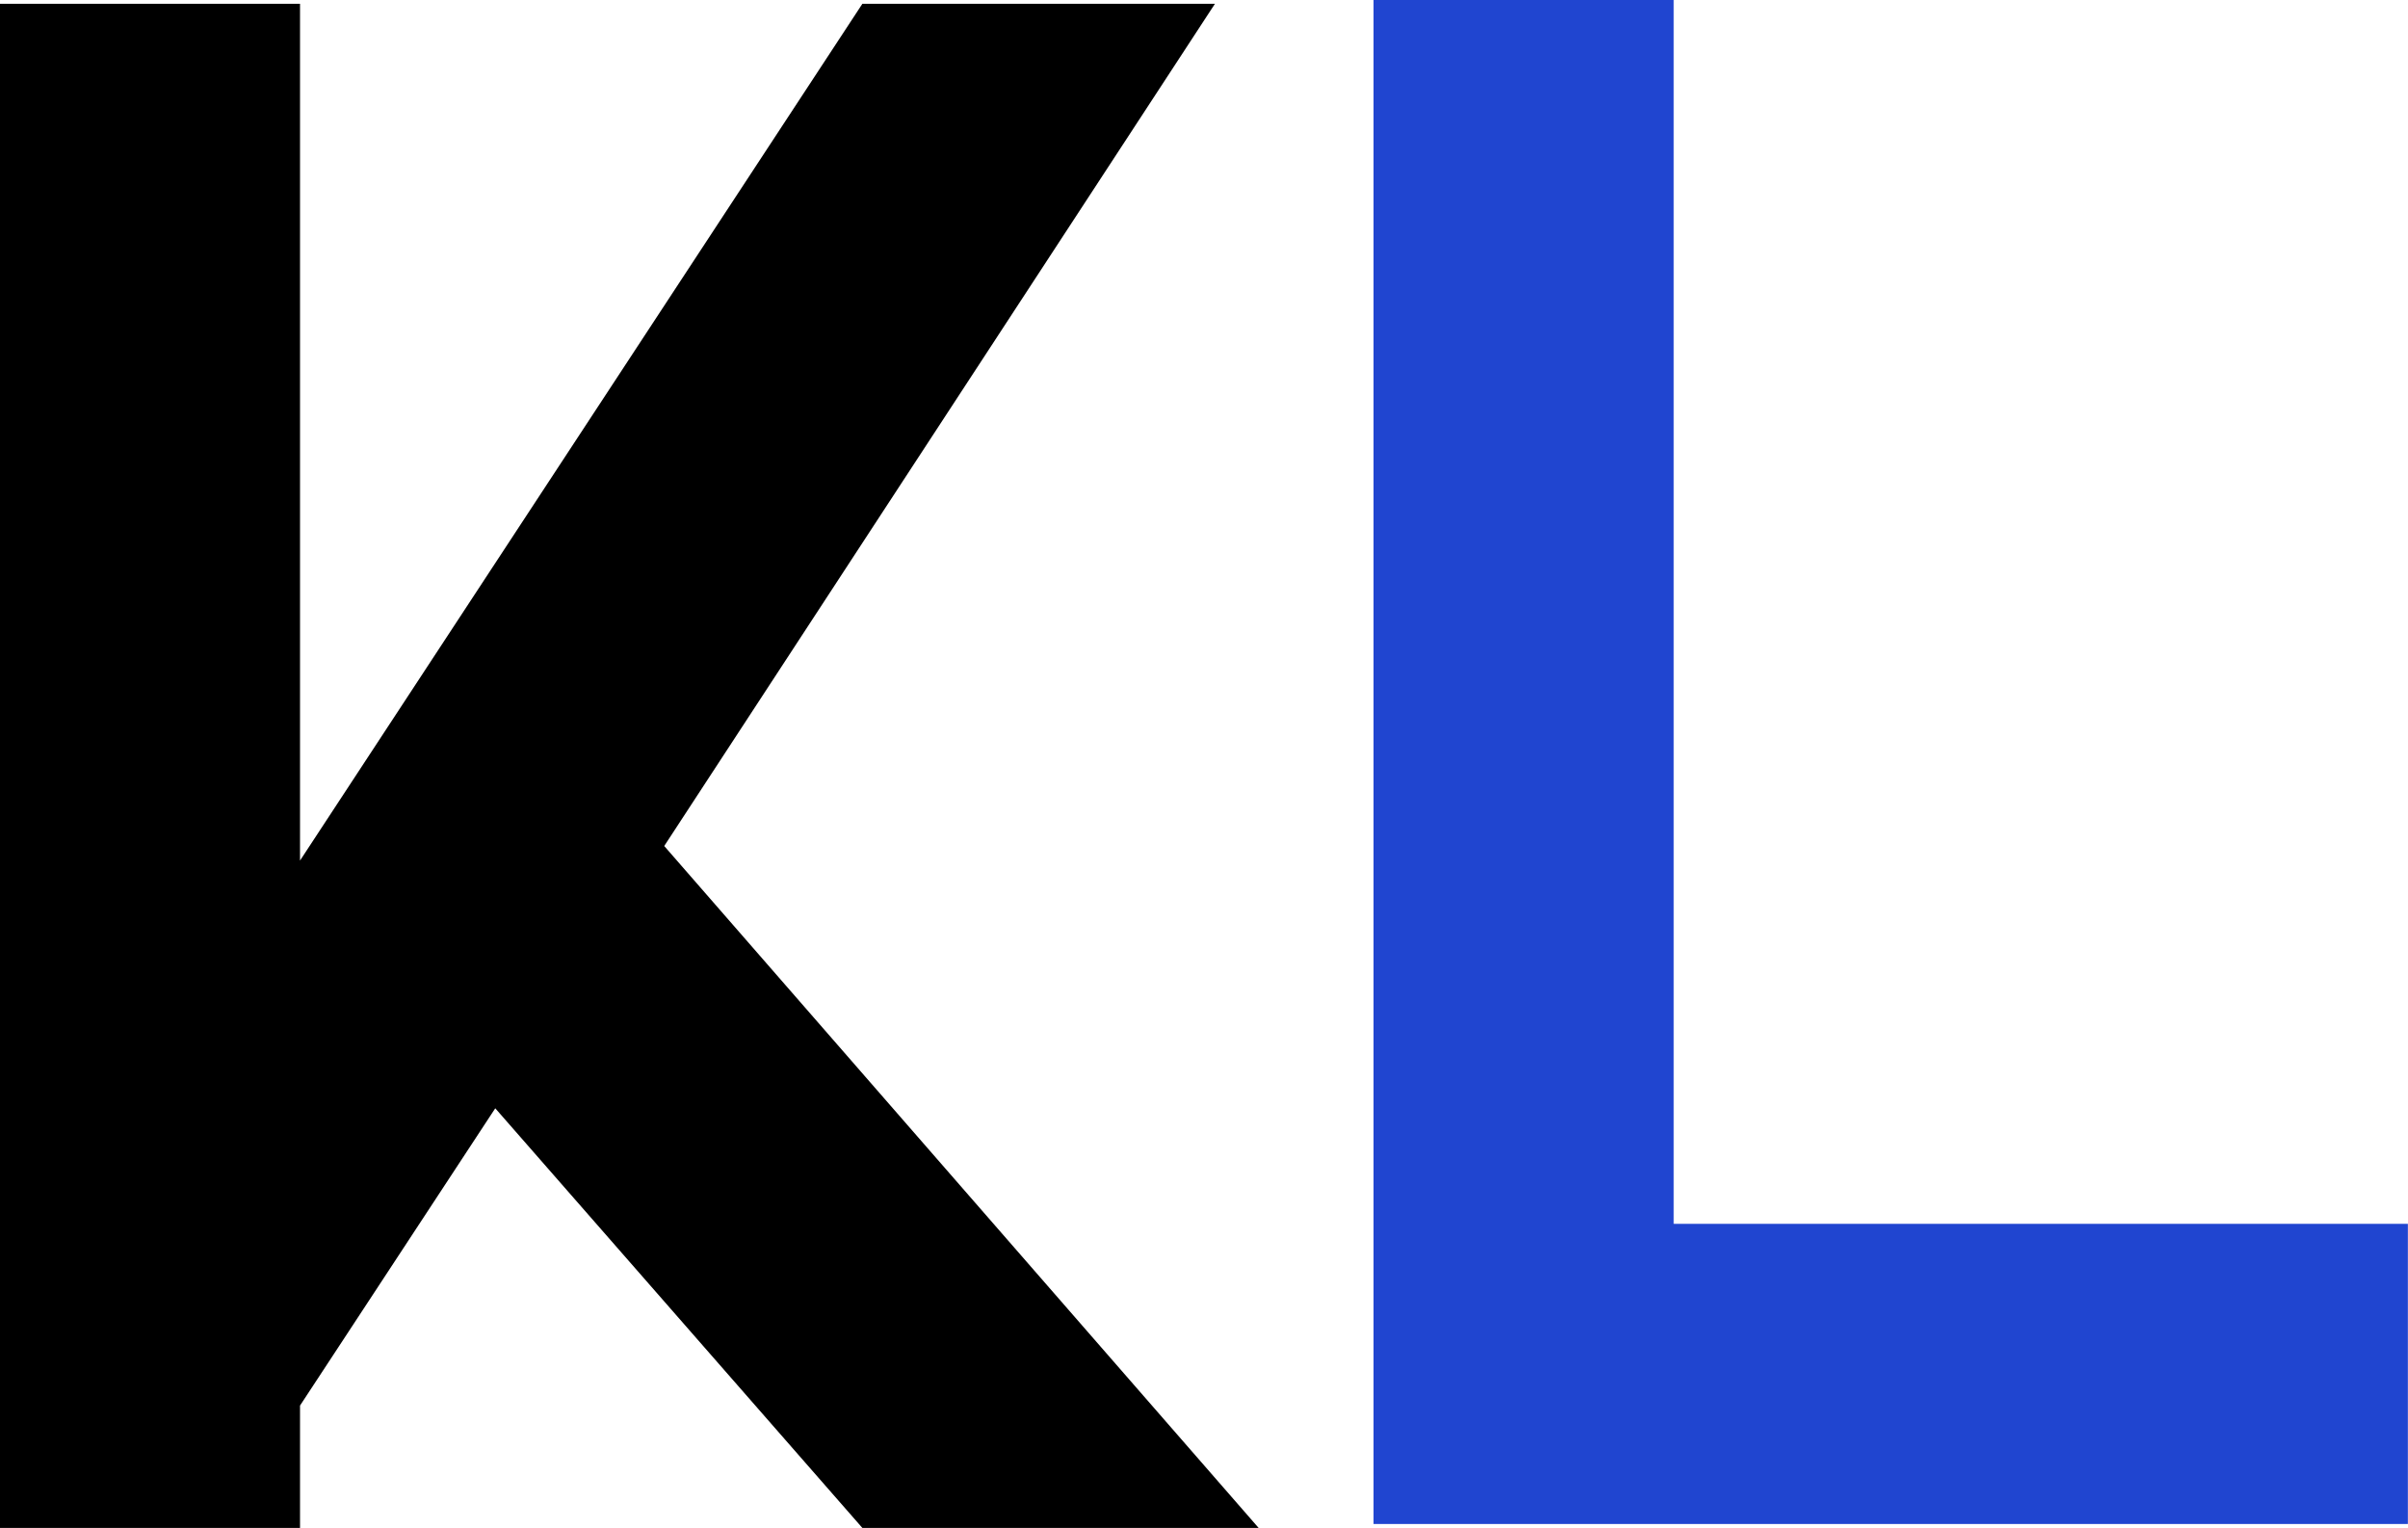
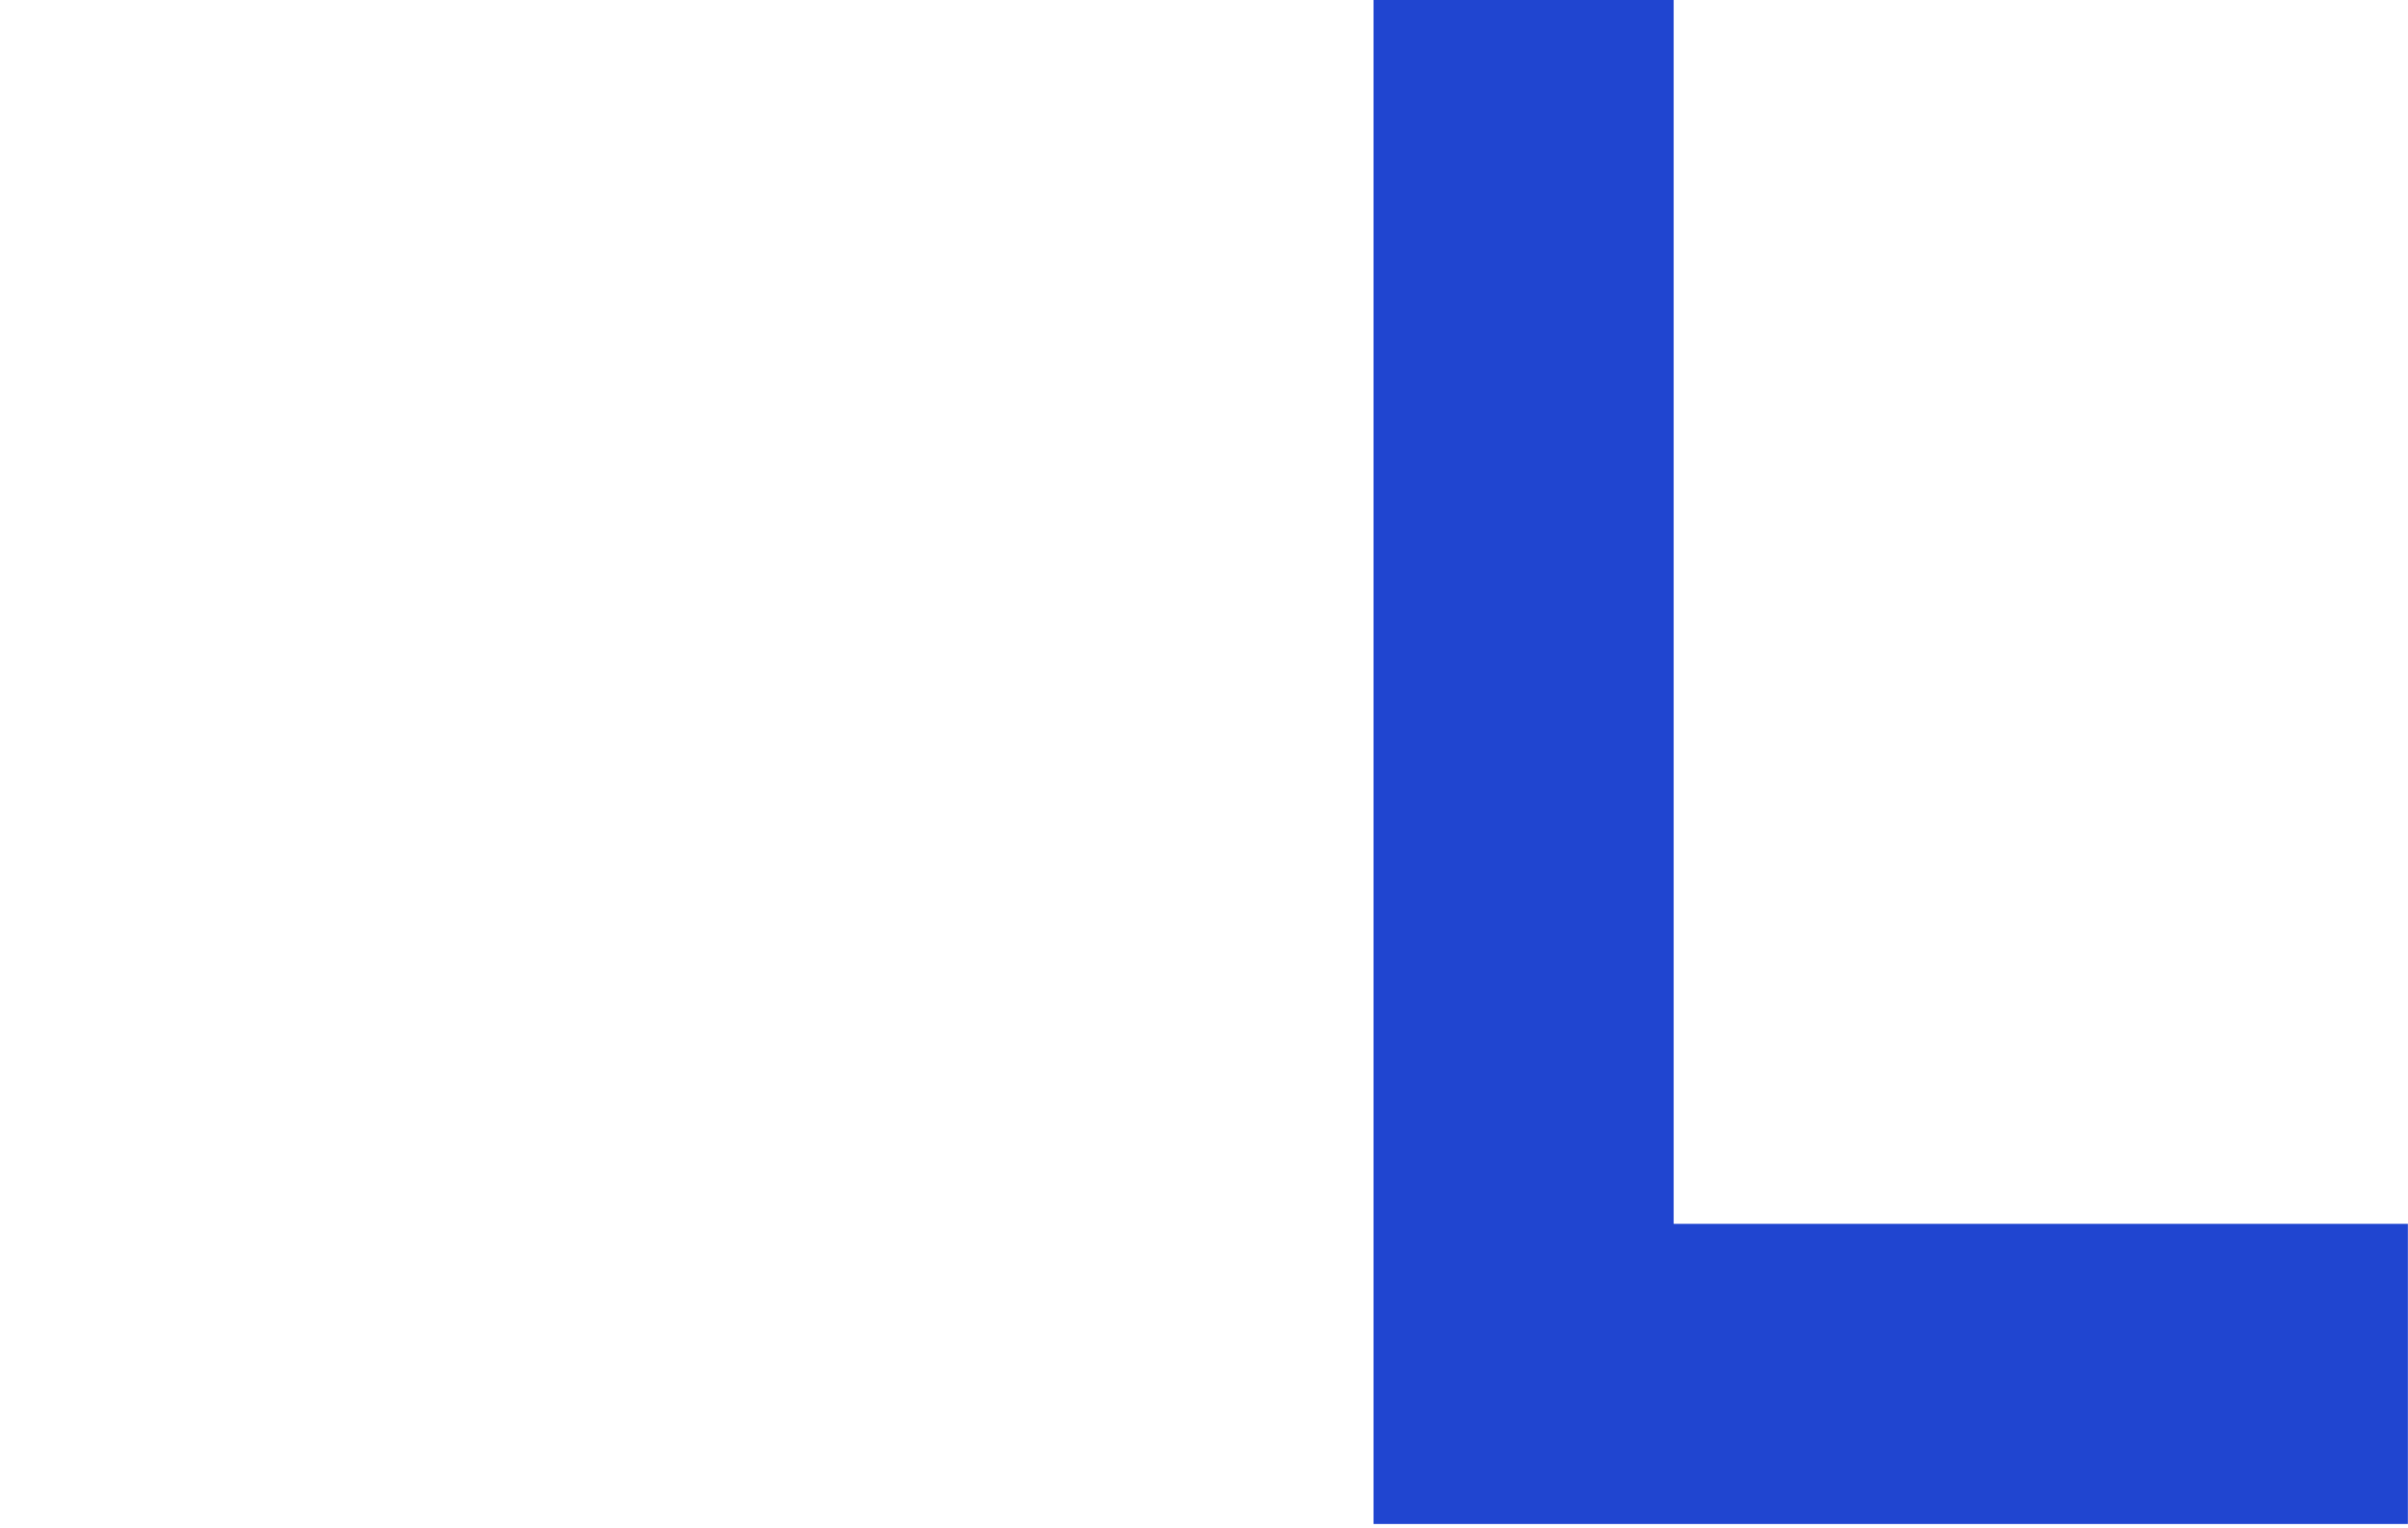
<svg xmlns="http://www.w3.org/2000/svg" viewBox="24.49 128.246 107.521 68.219" width="107.521" height="68.219">
-   <path d="M 49.627 158.653 L 59.229 143.972 L 53.082 143.972 L 43.277 158.907 L 43.277 143.972 L 38.045 143.972 L 38.045 170.54 L 43.277 170.54 L 43.277 168.407 L 46.681 163.225 L 53.082 170.54 L 59.991 170.54 Z" style="font-style:normal;font-variant:normal;font-weight:bold;font-stretch:normal;font-size:50.8px;font-family:Azedo;-inkscape-font-specification:'Azedo, Bold';font-variant-ligatures:normal;font-variant-caps:normal;font-variant-numeric:normal;font-feature-settings:normal;text-align:start;writing-mode:lr-tb;text-anchor:start;stroke-width:0.265px;fill:#000000;fill-opacity:1" id="path-1" transform="matrix(2.561, 0, 0, 2.561, -72.946, -240.298)" />
  <path d="M 67.227 165.239 L 67.227 143.903 L 61.994 143.903 L 61.994 165.239 L 61.994 170.471 L 67.227 170.471 L 80.028 170.471 L 80.028 165.239 Z" style="font-style: normal; font-variant: normal; font-weight: bold; font-stretch: normal; font-size: 50.8px; font-family: Azedo; font-feature-settings: normal; text-align: start; writing-mode: lr-tb; text-anchor: start; stroke-width: 0.265px; fill: rgb(32, 69, 208);" id="path-2" transform="matrix(2.561, 0, 0, 2.561, -72.946, -240.298)" />
</svg>